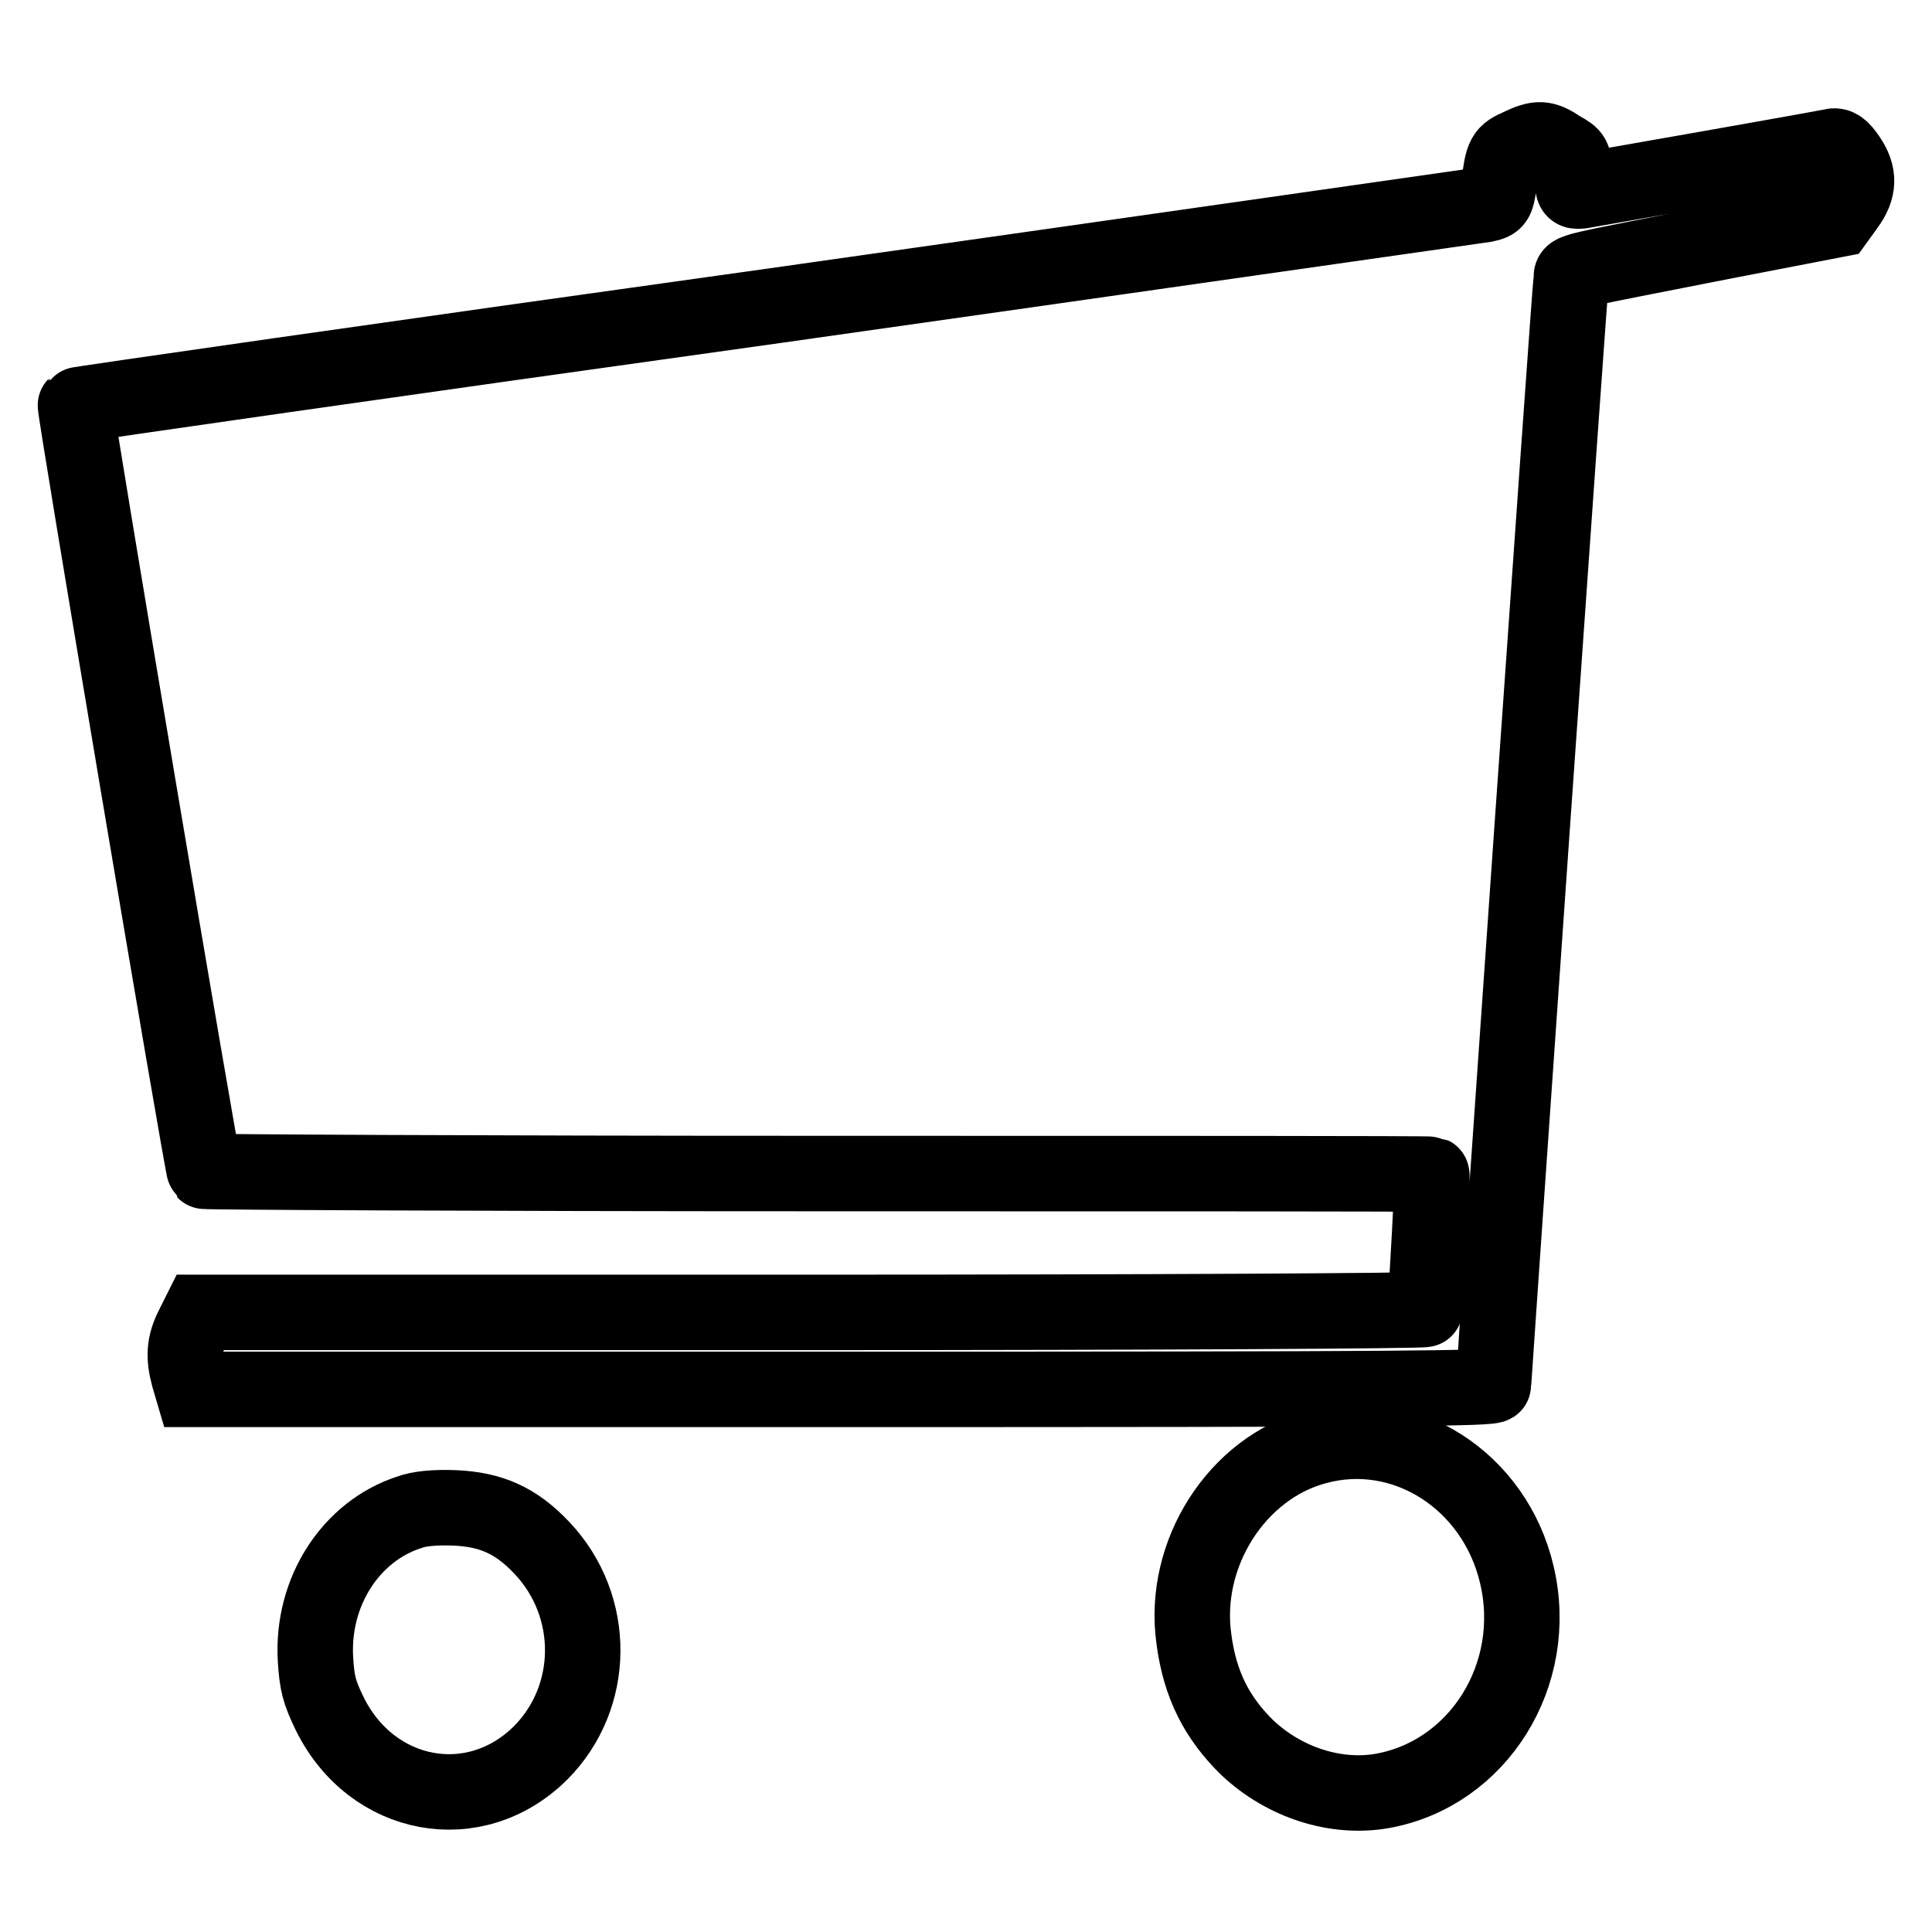
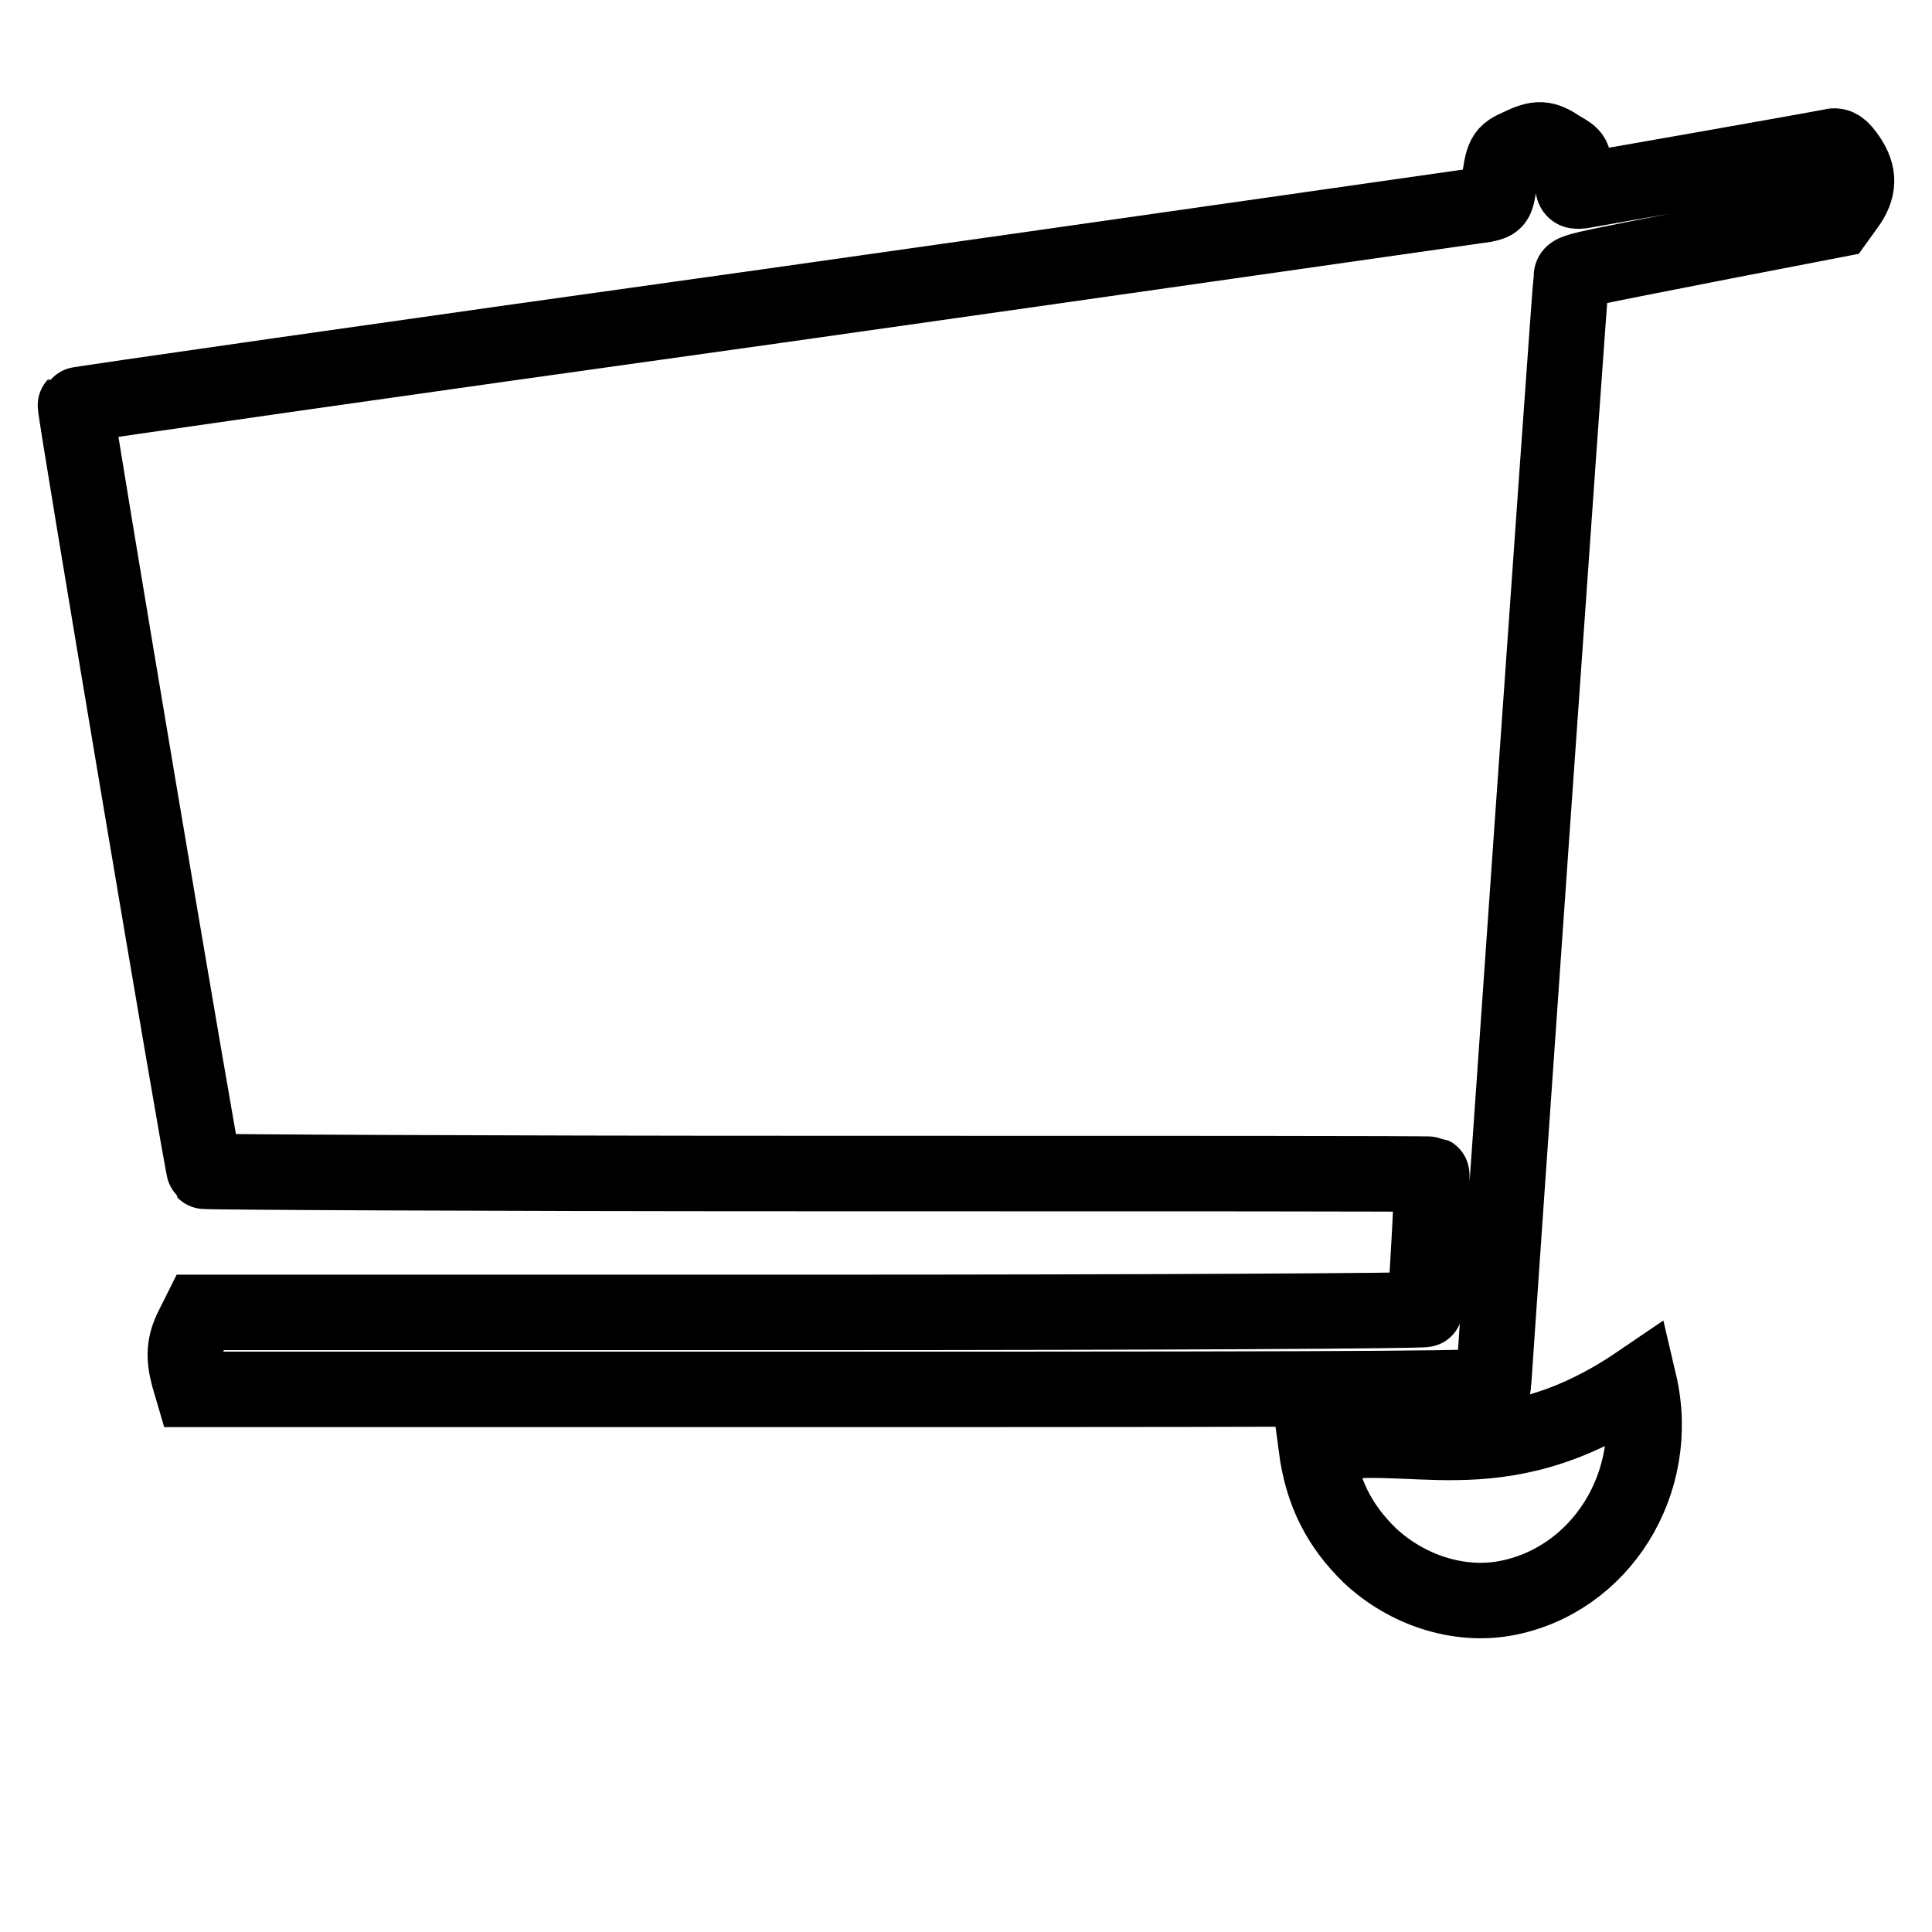
<svg xmlns="http://www.w3.org/2000/svg" version="1.1" x="0px" y="0px" viewBox="0 0 256 256" enable-background="new 0 0 256 256" xml:space="preserve">
  <g>
    <g>
      <g>
        <path stroke-width="10" fill-opacity="0" stroke="#000000" d="M201.3,19.4c-2,0.9-2.2,1.1-2.7,5.2c-0.3,2-0.4,2.2-1.8,2.5c-0.8,0.1-43.2,6.2-94.1,13.4C51.8,47.6,10,53.6,10,53.7c-0.2,0.2,16.8,101.2,17.1,101.5c0.1,0.1,36.7,0.3,81.3,0.3c44.6,0,81.1,0,81.3,0.1c0.2,0.1-0.6,14.7-0.9,17.9c0,0.2-36.5,0.4-81.1,0.4H26.5l-1,2c-1.1,2.2-1.2,3.9-0.5,6.5l0.5,1.7h86.2c75,0,86.2-0.1,86.2-0.6c0-1,10.1-145.5,10.3-146.6c0.1-1.1-1.1-0.7,20.2-4.9l15-2.9l1.3-1.8c1.7-2.3,1.7-4.2,0.2-6.4c-0.9-1.3-1.4-1.7-2.2-1.5c-1.2,0.3-31.5,5.6-33.2,5.9c-1.1,0.1-1.2,0-1-2.2c0.1-2.3,0.1-2.4-1.7-3.4C204.6,18.2,203.8,18.2,201.3,19.4z" />
-         <path stroke-width="10" fill-opacity="0" stroke="#000000" d="M174.4,191.7c-10.5,2.8-17.8,14.2-16.2,25.5c0.8,6.1,3.1,10.5,7.1,14.4c4.9,4.6,11.7,6.8,17.9,5.7c12.7-2.3,20.9-15.4,17.8-28.6C198.1,196.2,186.1,188.5,174.4,191.7z" />
-         <path stroke-width="10" fill-opacity="0" stroke="#000000" d="M54.2,200.4c-7.7,2.5-12.9,10.5-12.4,19.4c0.2,3.3,0.5,4.4,1.9,7.3c5.6,11.3,19.2,13.8,27.9,5.2c7.4-7.4,7.5-19.5,0.2-27.2c-3.4-3.6-6.7-5.1-11.6-5.3C57.6,199.7,55.5,199.9,54.2,200.4z" />
+         <path stroke-width="10" fill-opacity="0" stroke="#000000" d="M174.4,191.7c0.8,6.1,3.1,10.5,7.1,14.4c4.9,4.6,11.7,6.8,17.9,5.7c12.7-2.3,20.9-15.4,17.8-28.6C198.1,196.2,186.1,188.5,174.4,191.7z" />
      </g>
    </g>
  </g>
</svg>